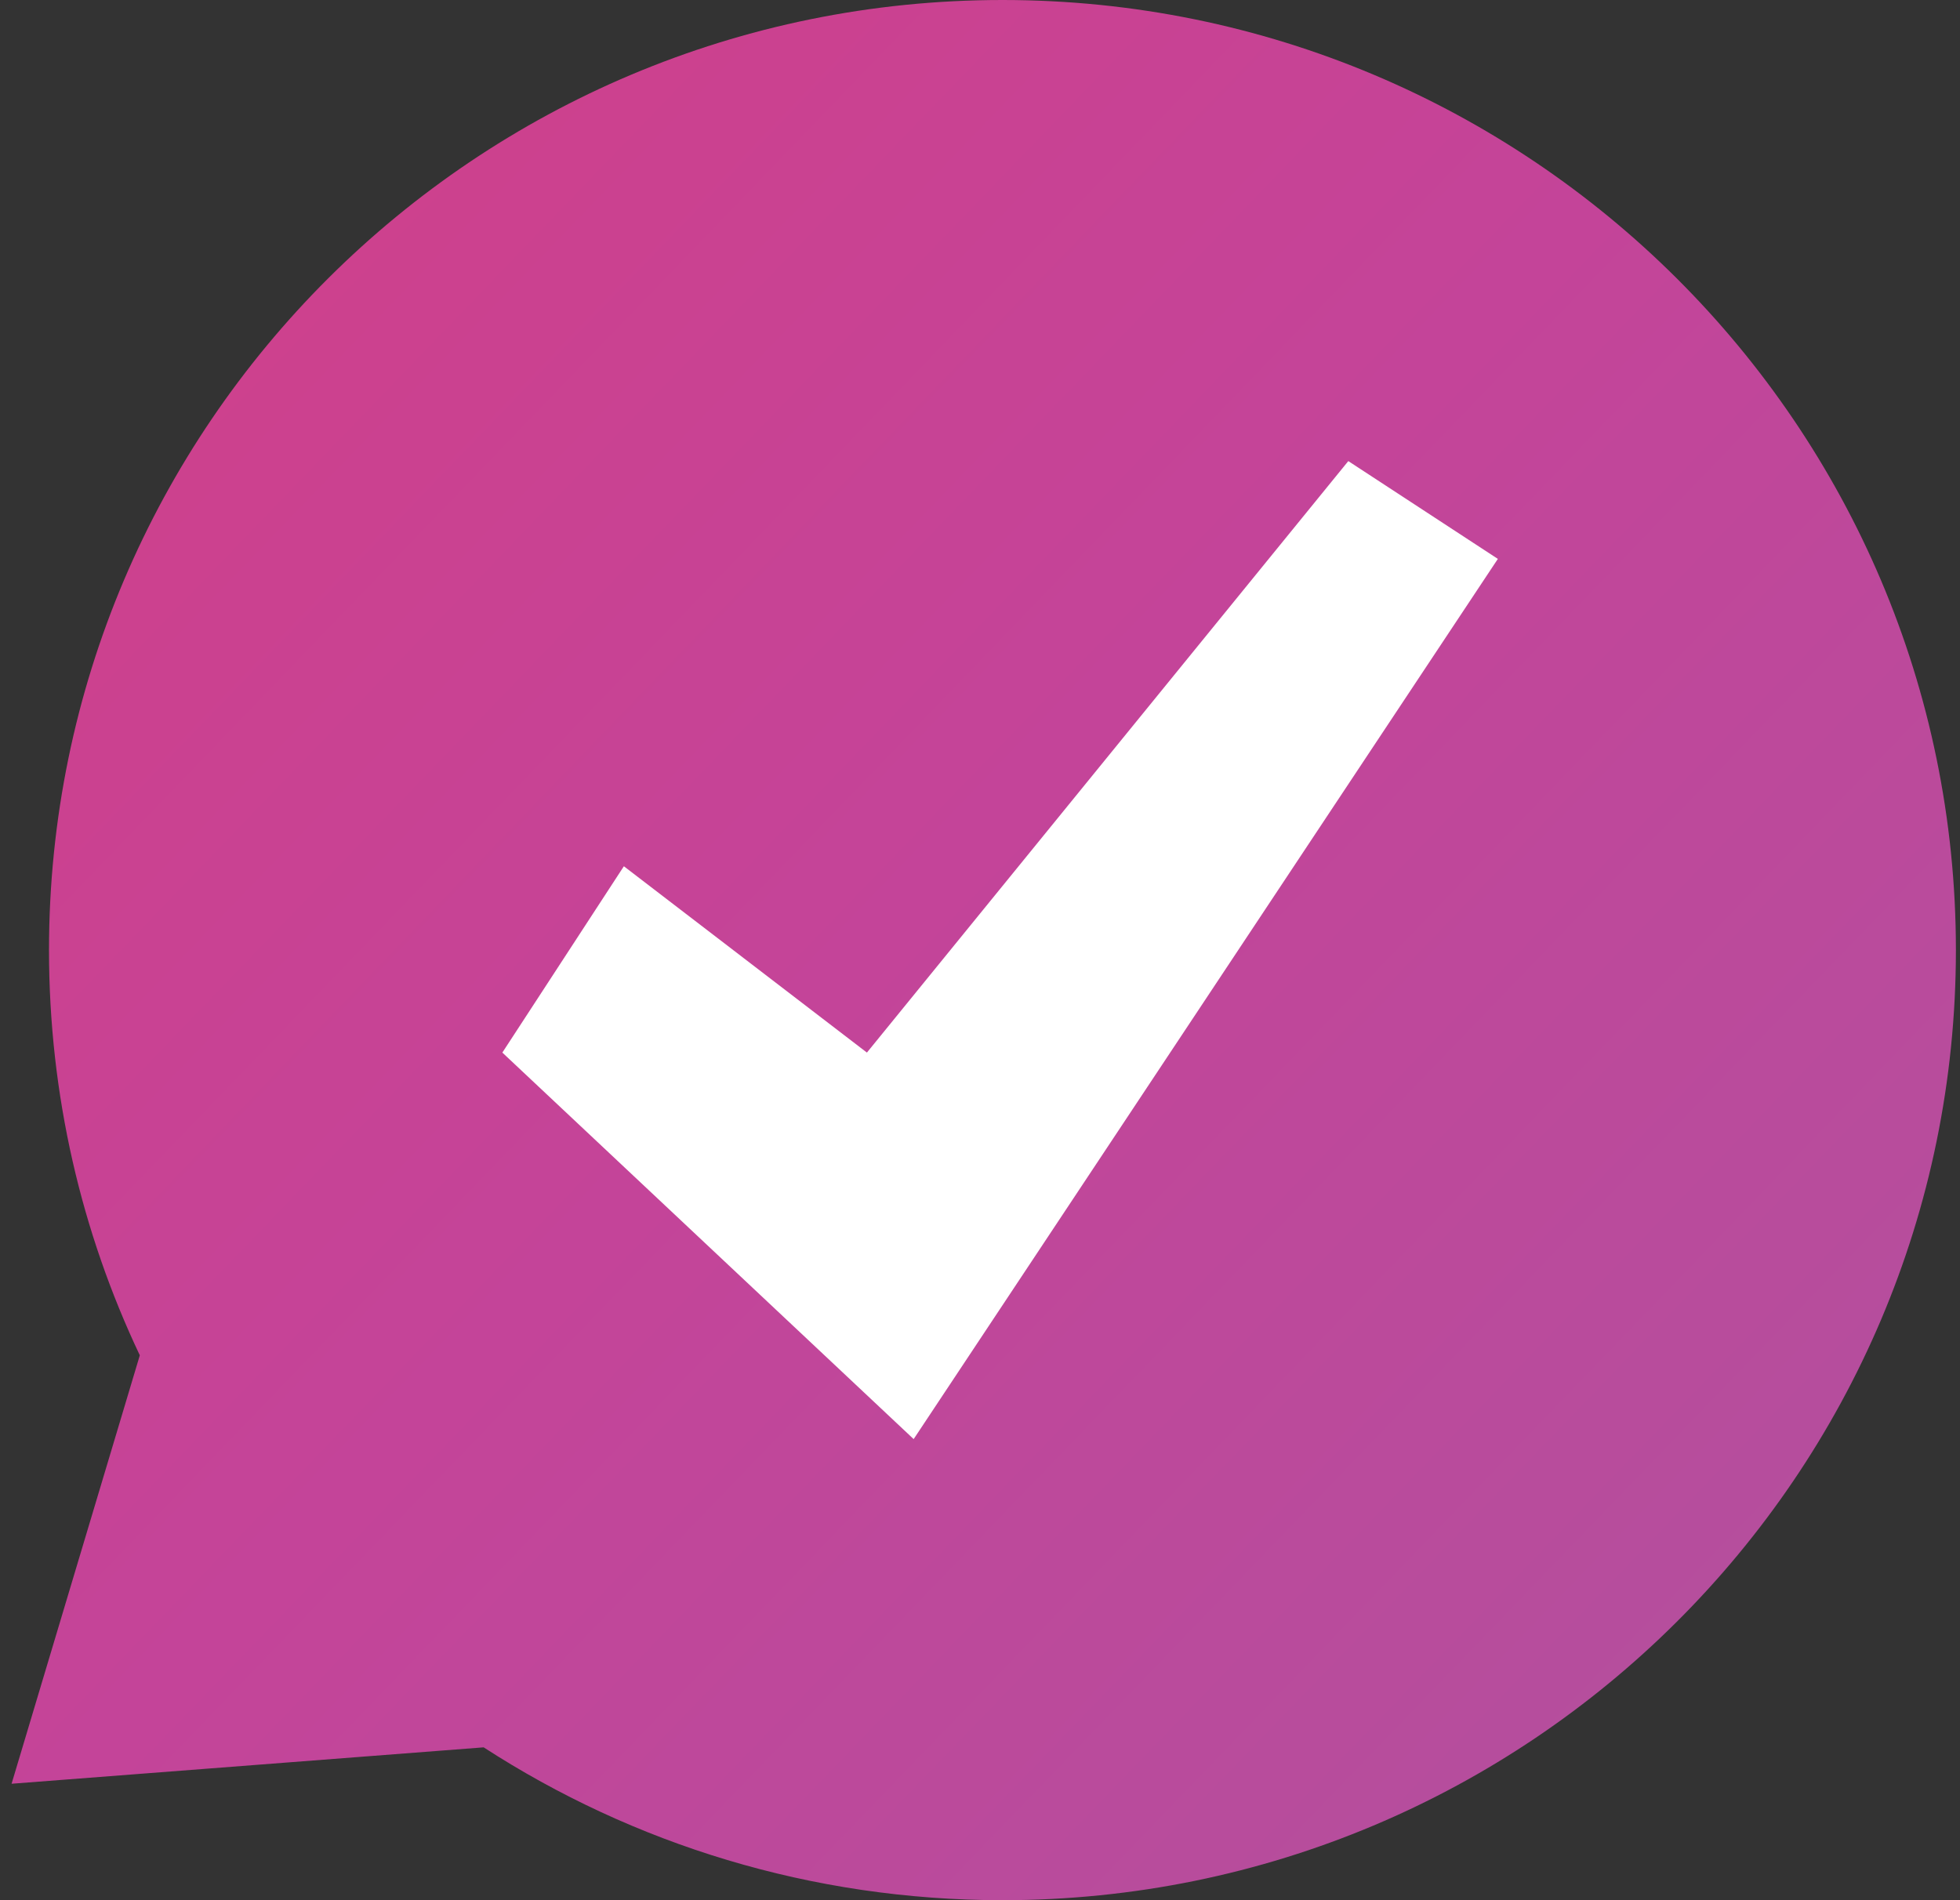
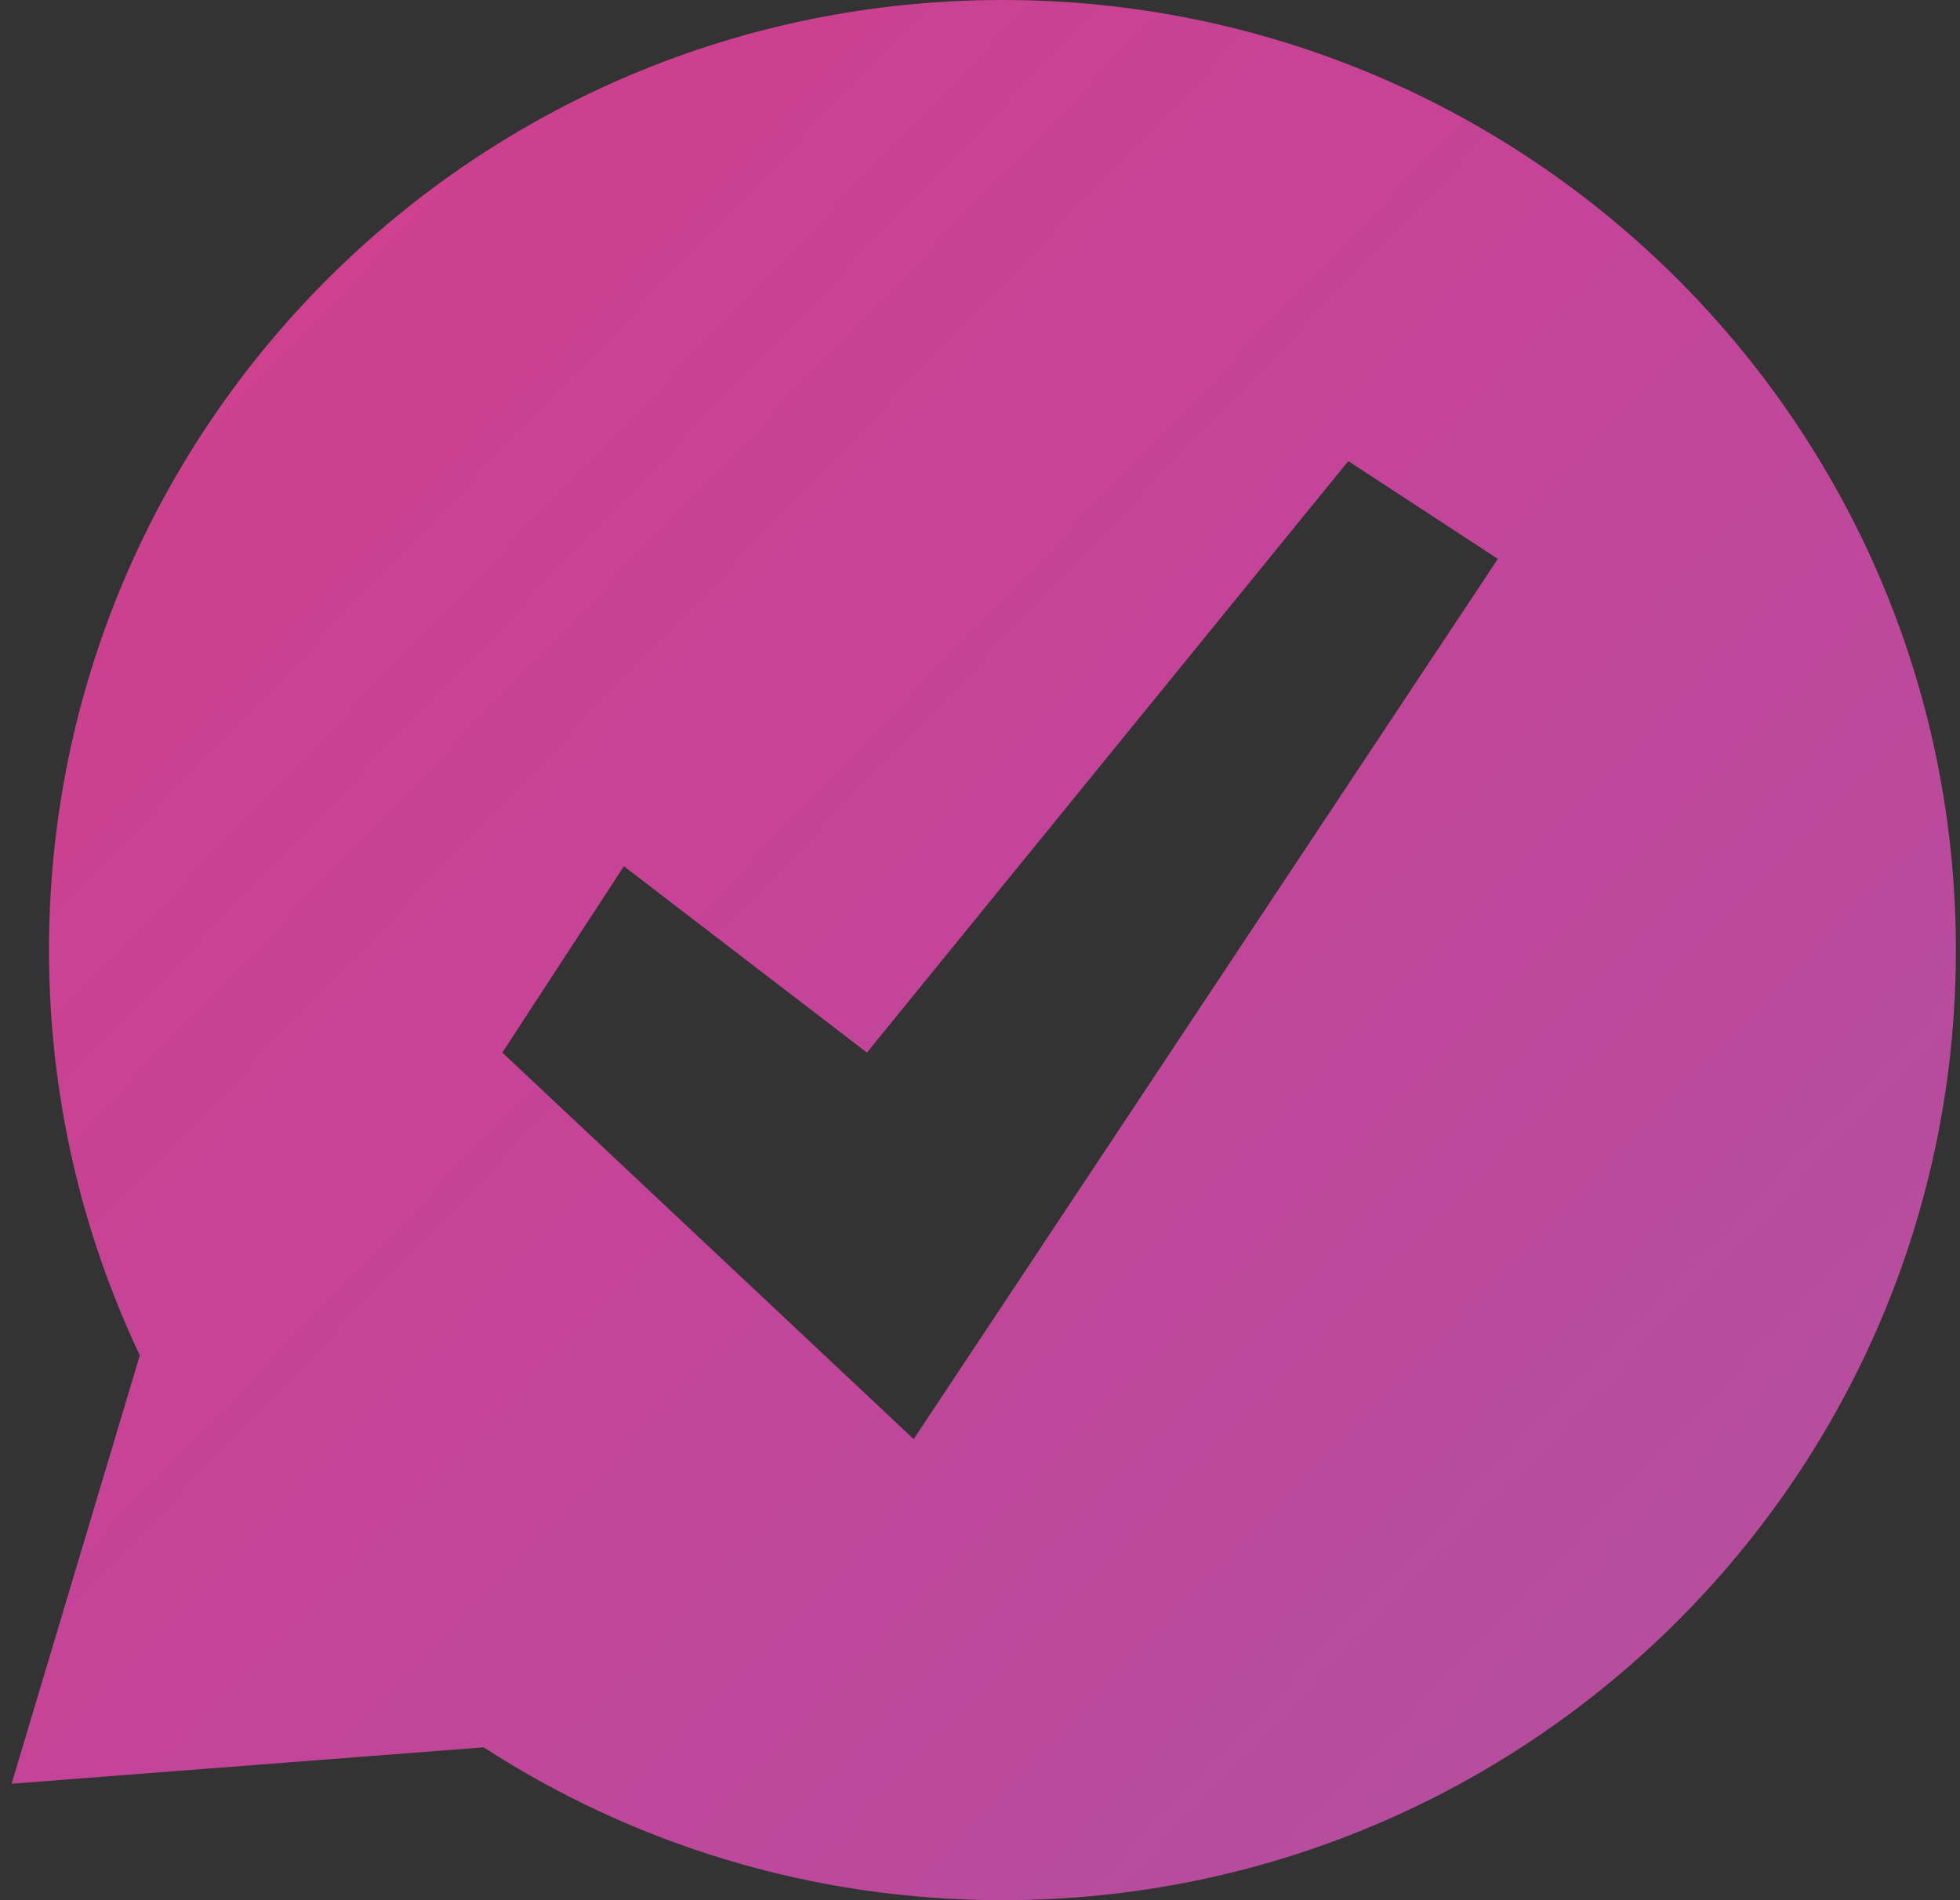
<svg xmlns="http://www.w3.org/2000/svg" width="33" height="32" viewBox="0 0 33 32" fill="none">
  <rect x="0" y="0" width="33" height="32" fill="#333333" stroke="none" />
-   <circle cx="16.878" cy="15.999" r="13.183" fill="white" />
-   <path fill-rule="evenodd" clip-rule="evenodd" d="M32.931 16C32.931 24.837 25.744 32 16.878 32C13.657 32 10.657 31.054 8.143 29.426L0.195 30.039L2.354 22.824C2.354 22.824 2.354 22.824 2.354 22.824C1.373 20.754 0.825 18.441 0.825 16C0.825 7.163 8.012 0 16.878 0C25.744 0 32.931 7.163 32.931 16ZM8.458 17.726L10.504 14.588L14.596 17.726L22.701 7.765L25.219 9.412L15.383 24.235L8.458 17.726Z" fill="url(#paint0_linear_213_43)" />
+   <path fill-rule="evenodd" clip-rule="evenodd" d="M32.931 16C32.931 24.837 25.744 32 16.878 32C13.657 32 10.657 31.054 8.143 29.426L0.195 30.039L2.354 22.824C2.354 22.824 2.354 22.824 2.354 22.824C1.373 20.754 0.825 18.441 0.825 16C0.825 7.163 8.012 0 16.878 0C25.744 0 32.931 7.163 32.931 16M8.458 17.726L10.504 14.588L14.596 17.726L22.701 7.765L25.219 9.412L15.383 24.235L8.458 17.726Z" fill="url(#paint0_linear_213_43)" />
  <defs>
    <linearGradient id="paint0_linear_213_43" x1="2.713" y1="4.549" x2="27.736" y2="28.632" gradientUnits="userSpaceOnUse">
      <stop stop-color="#CE408C" />
      <stop offset="0.477" stop-color="#C44499" />
      <stop offset="1" stop-color="#B54E9D" />
    </linearGradient>
  </defs>
</svg>